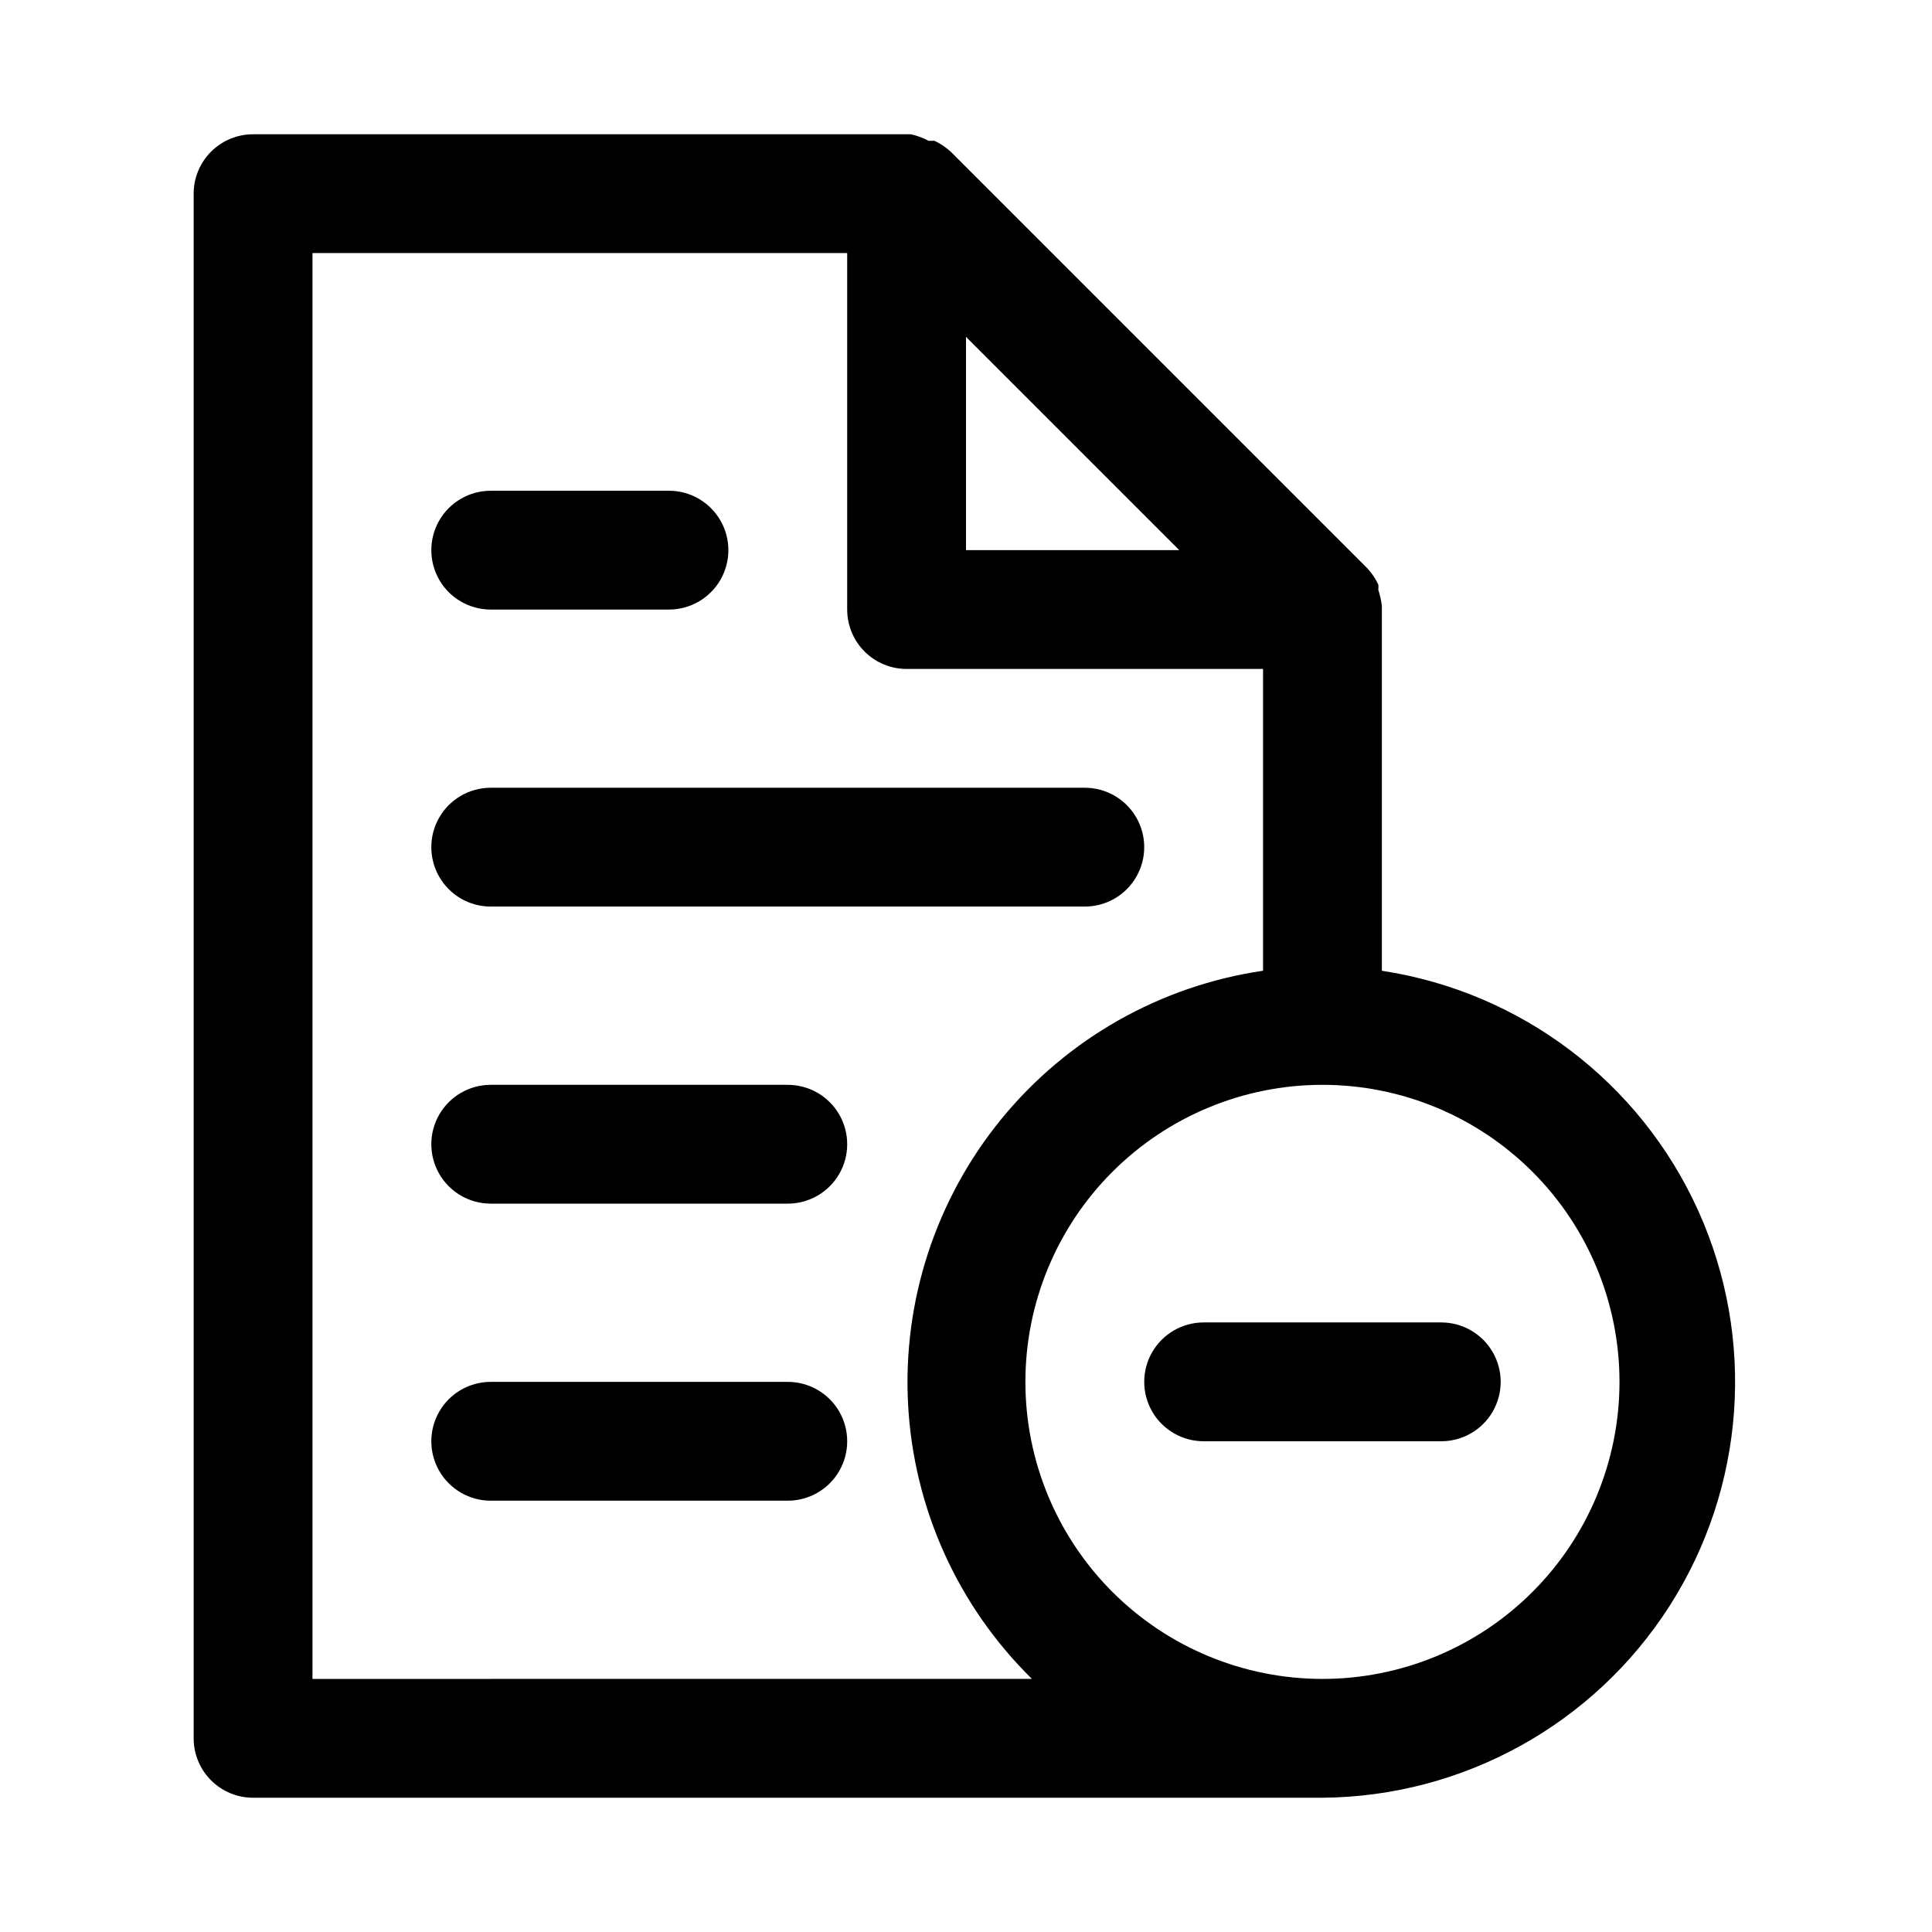
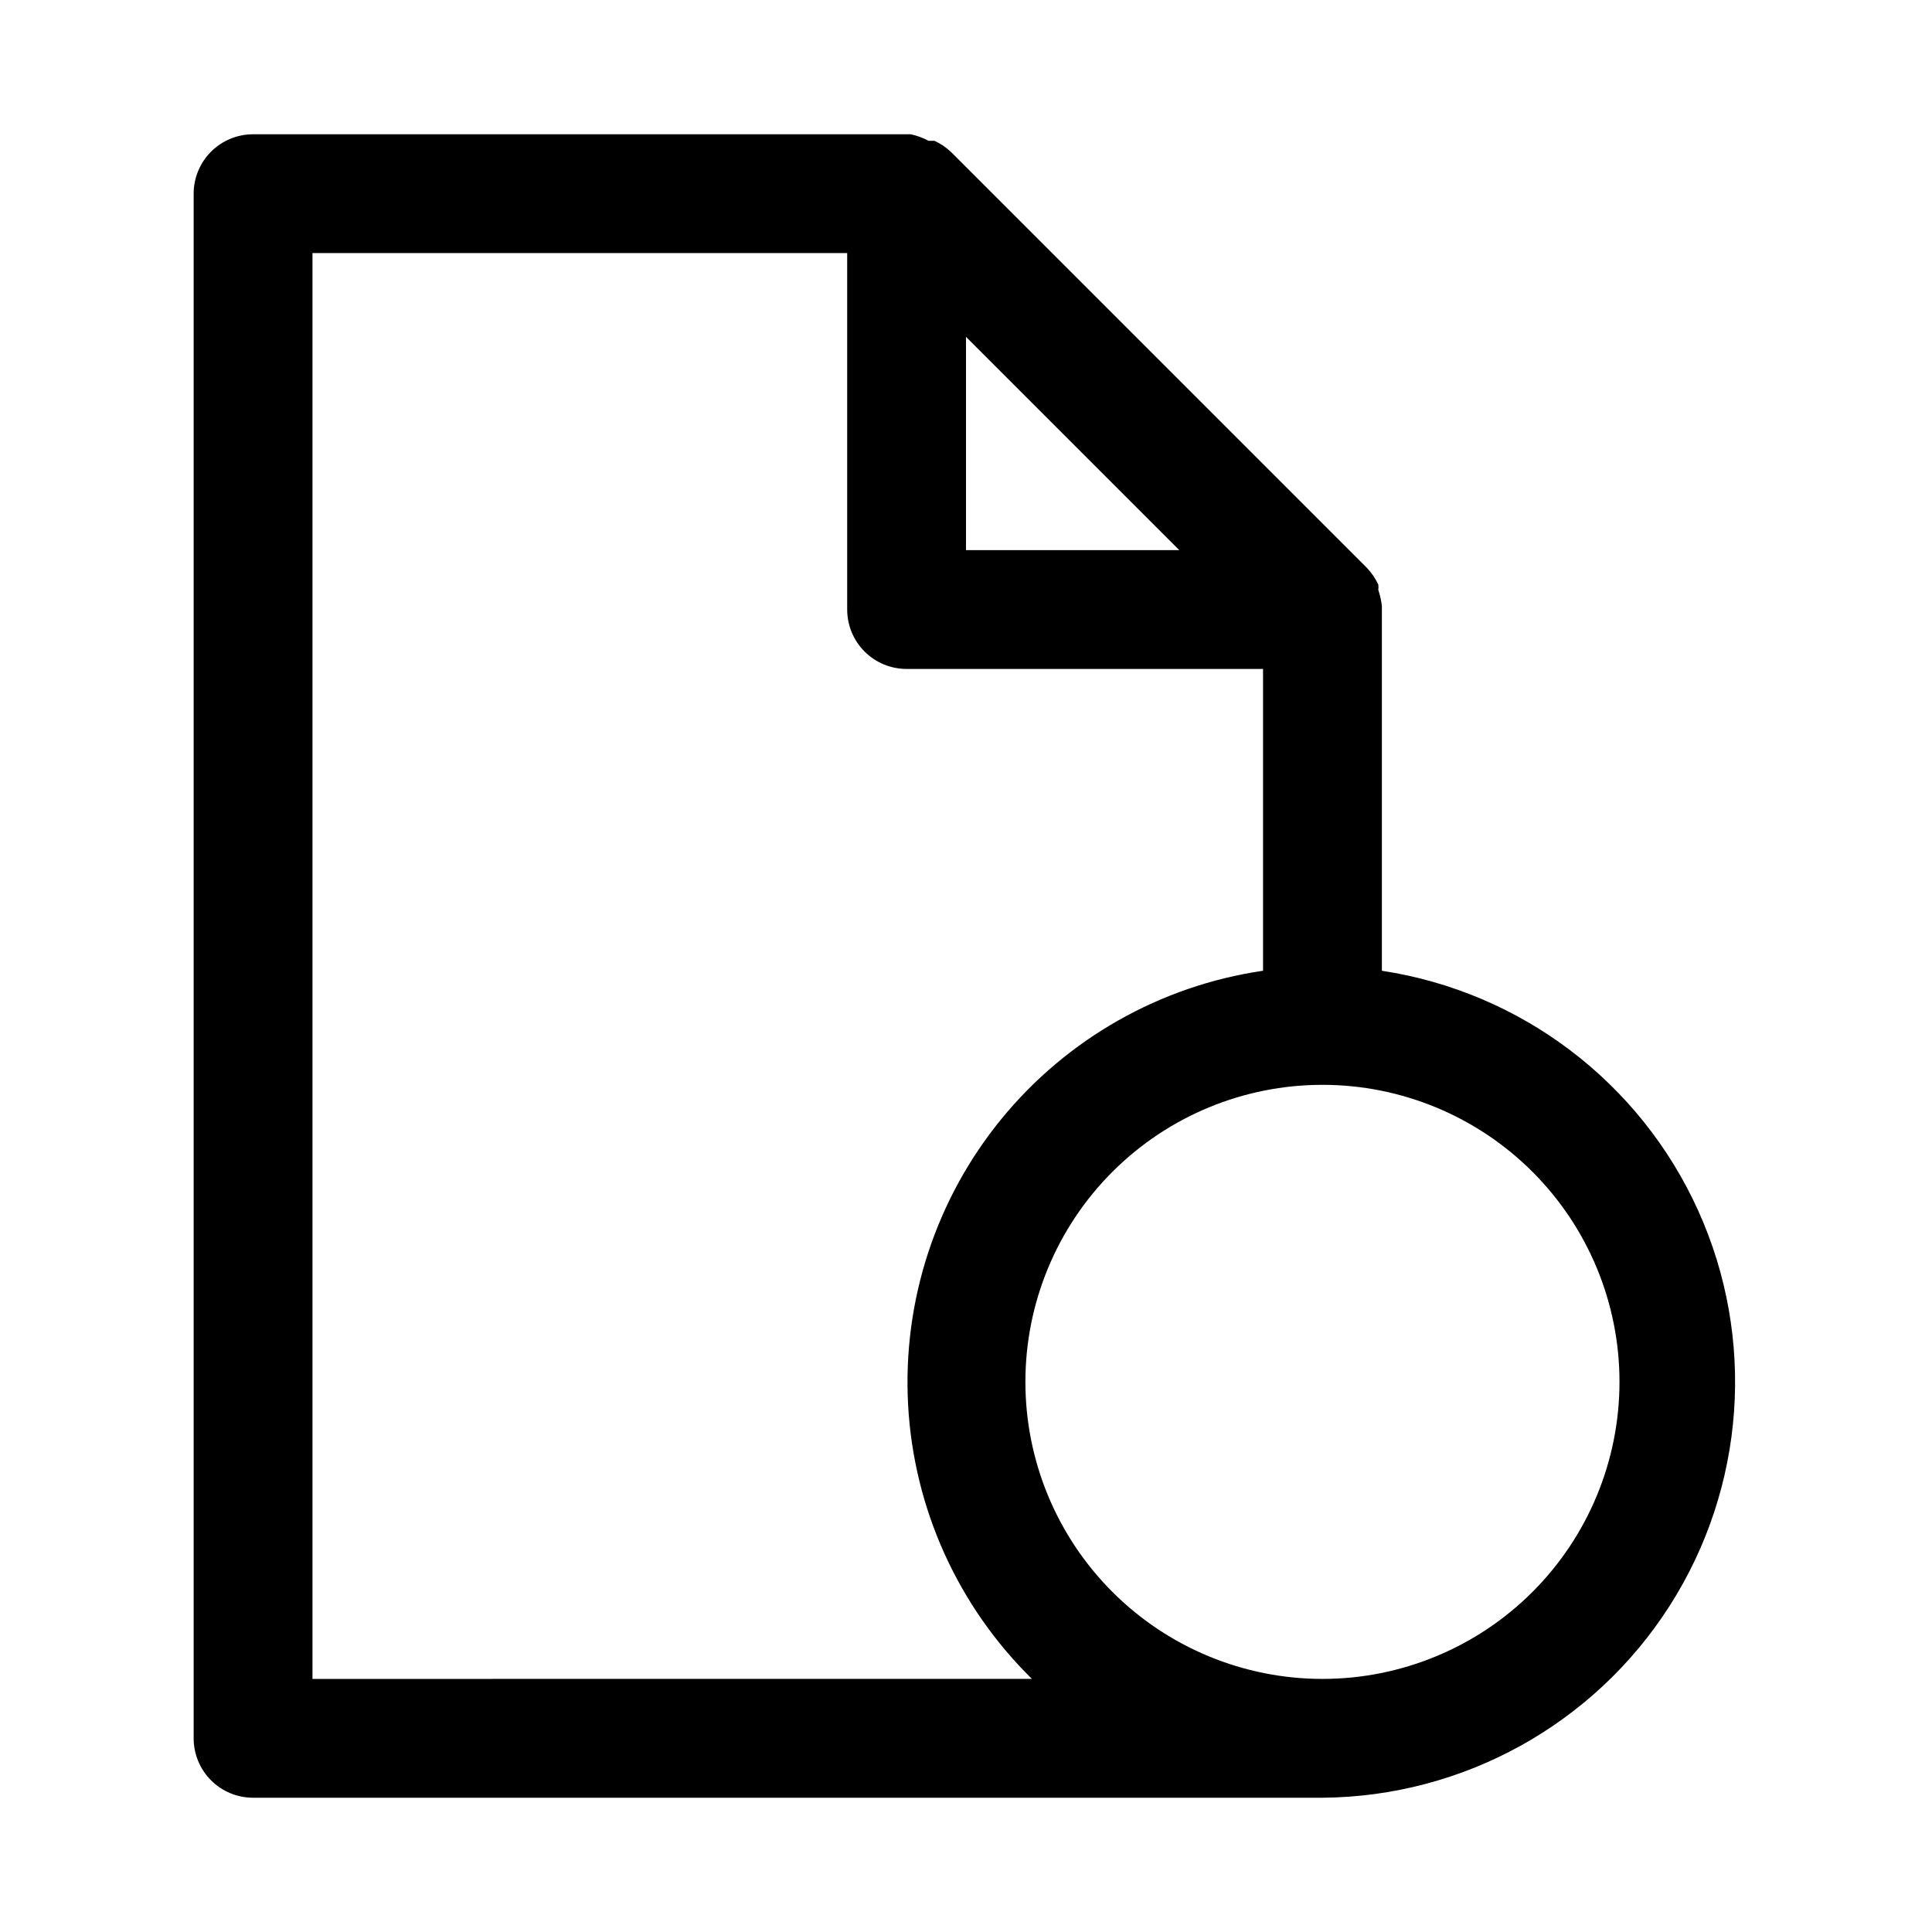
<svg xmlns="http://www.w3.org/2000/svg" fill="#000000" width="800px" height="800px" version="1.1" viewBox="144 144 512 512">
  <g>
-     <path d="m352.77 510.21h-78.719c-5.625 0-10.824 3-13.637 7.871s-2.812 10.875 0 15.746c2.812 4.871 8.012 7.871 13.637 7.871h78.719c5.625 0 10.824-3 13.637-7.871 2.812-4.871 2.812-10.875 0-15.746s-8.012-7.871-13.637-7.871z" />
-     <path d="m352.77 431.49h-78.719c-5.625 0-10.824 3-13.637 7.871s-2.812 10.871 0 15.742c2.812 4.871 8.012 7.875 13.637 7.875h78.719c5.625 0 10.824-3.004 13.637-7.875 2.812-4.871 2.812-10.871 0-15.742s-8.012-7.871-13.637-7.871z" />
-     <path d="m274.05 384.25h157.44c5.625 0 10.82-3 13.633-7.871 2.812-4.871 2.812-10.875 0-15.746-2.812-4.871-8.008-7.871-13.633-7.871h-157.44c-5.625 0-10.824 3-13.637 7.871-2.812 4.871-2.812 10.875 0 15.746 2.812 4.871 8.012 7.871 13.637 7.871z" />
-     <path d="m274.05 305.54h47.23c5.625 0 10.824-3 13.637-7.871 2.812-4.875 2.812-10.875 0-15.746-2.812-4.871-8.012-7.871-13.637-7.871h-47.23c-5.625 0-10.824 3-13.637 7.871-2.812 4.871-2.812 10.871 0 15.746 2.812 4.871 8.012 7.871 13.637 7.871z" />
    <path d="m510.21 401.26v-95.723-0.945c-0.164-1.445-0.48-2.871-0.945-4.25 0.066-0.473 0.066-0.949 0-1.418-0.758-1.617-1.766-3.106-2.992-4.41l-110.21-110.21c-1.301-1.223-2.789-2.234-4.41-2.992h-1.574c-1.484-0.797-3.074-1.379-4.723-1.73h-174.29c-4.176 0-8.18 1.66-11.133 4.609-2.953 2.953-4.613 6.957-4.613 11.133v409.35c0 4.176 1.66 8.18 4.613 11.133 2.953 2.953 6.957 4.609 11.133 4.609h283.39c37.297-0.285 71.918-19.418 92.008-50.84s22.922-70.875 7.531-104.85c-15.391-33.973-46.922-57.852-83.793-63.469zm-110.21-167.99 56.52 56.52h-56.52zm-173.19 355.66v-377.86h141.7v94.465h0.004c0 4.176 1.656 8.18 4.609 11.133s6.957 4.609 11.133 4.609h94.465v79.98c-27.203 3.988-51.934 18-69.34 39.285-17.402 21.285-26.219 48.309-24.723 75.762 1.496 27.453 13.203 53.355 32.816 72.621zm267.65 0c-20.875 0-40.898-8.293-55.66-23.055-14.766-14.762-23.059-34.785-23.059-55.664 0-20.879 8.293-40.902 23.059-55.664 14.762-14.762 34.785-23.055 55.66-23.055 20.879 0 40.902 8.293 55.664 23.055 14.766 14.762 23.059 34.785 23.059 55.664 0 20.879-8.293 40.902-23.059 55.664-14.762 14.762-34.785 23.055-55.664 23.055z" />
-     <path d="m525.95 494.46h-62.973c-5.625 0-10.824 3.004-13.637 7.875-2.812 4.871-2.812 10.871 0 15.742s8.012 7.871 13.637 7.871h62.977-0.004c5.625 0 10.824-3 13.637-7.871s2.812-10.871 0-15.742c-2.812-4.871-8.012-7.875-13.637-7.875z" />
  </g>
</svg>